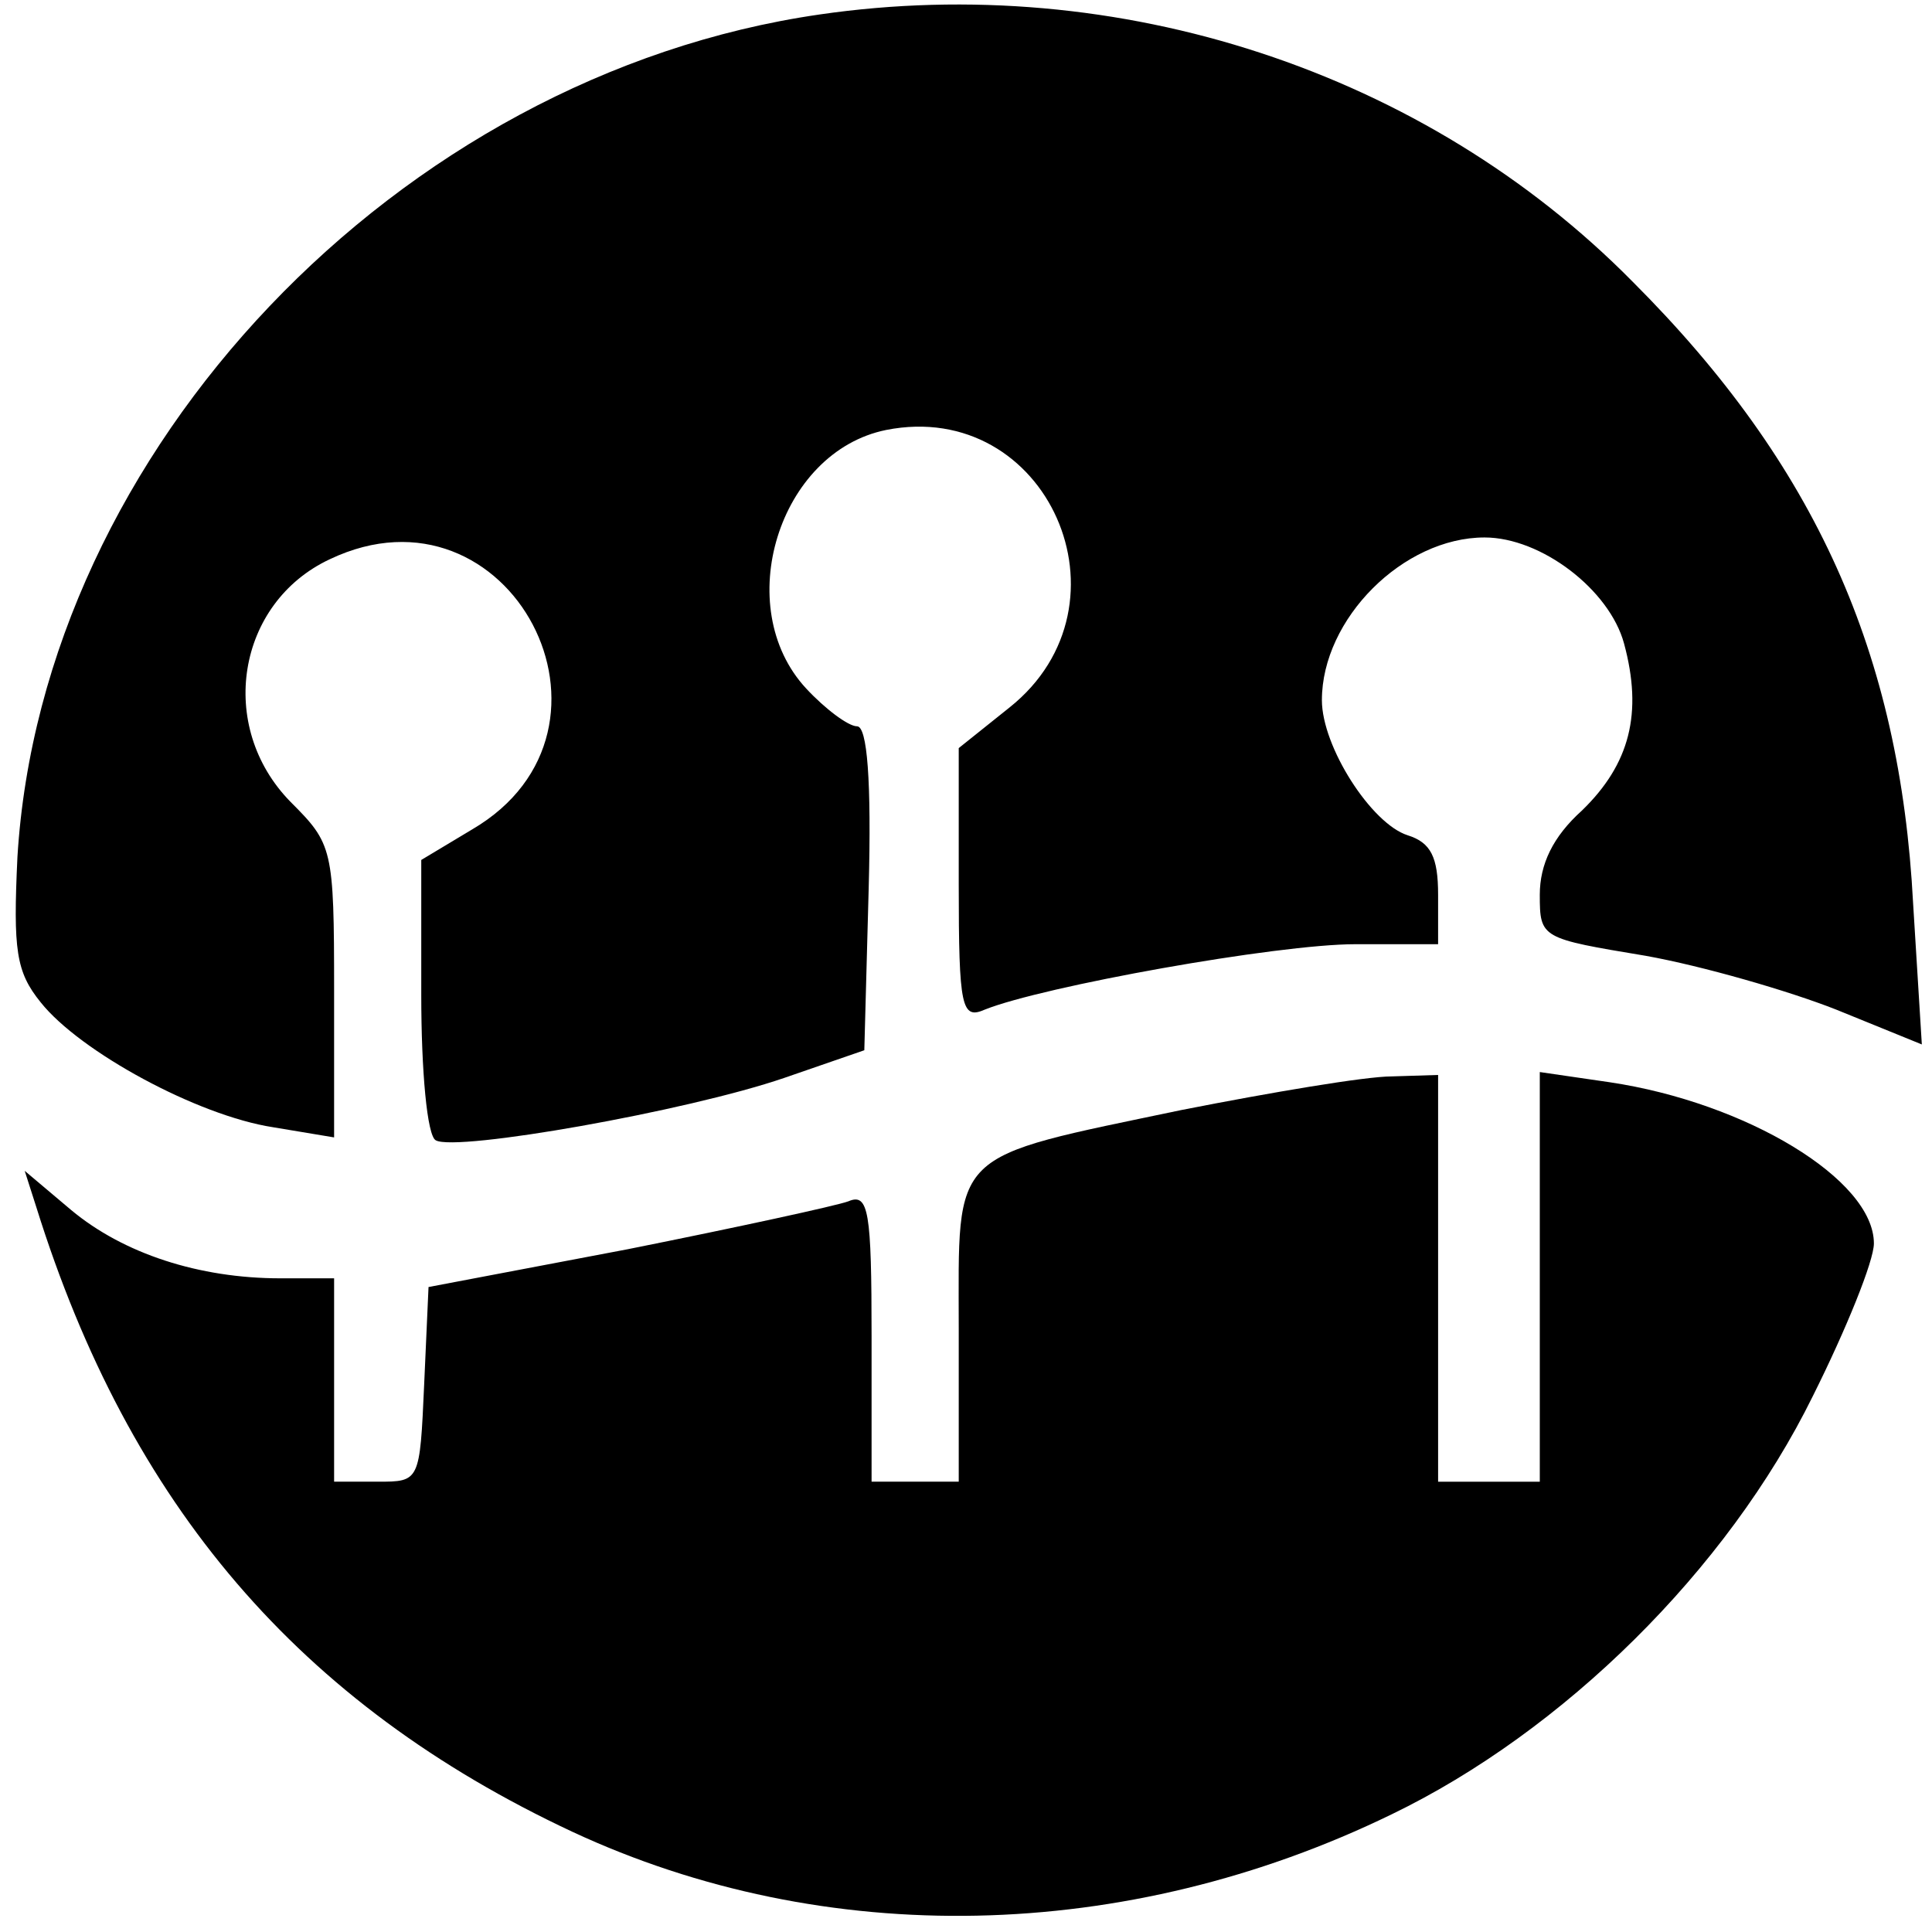
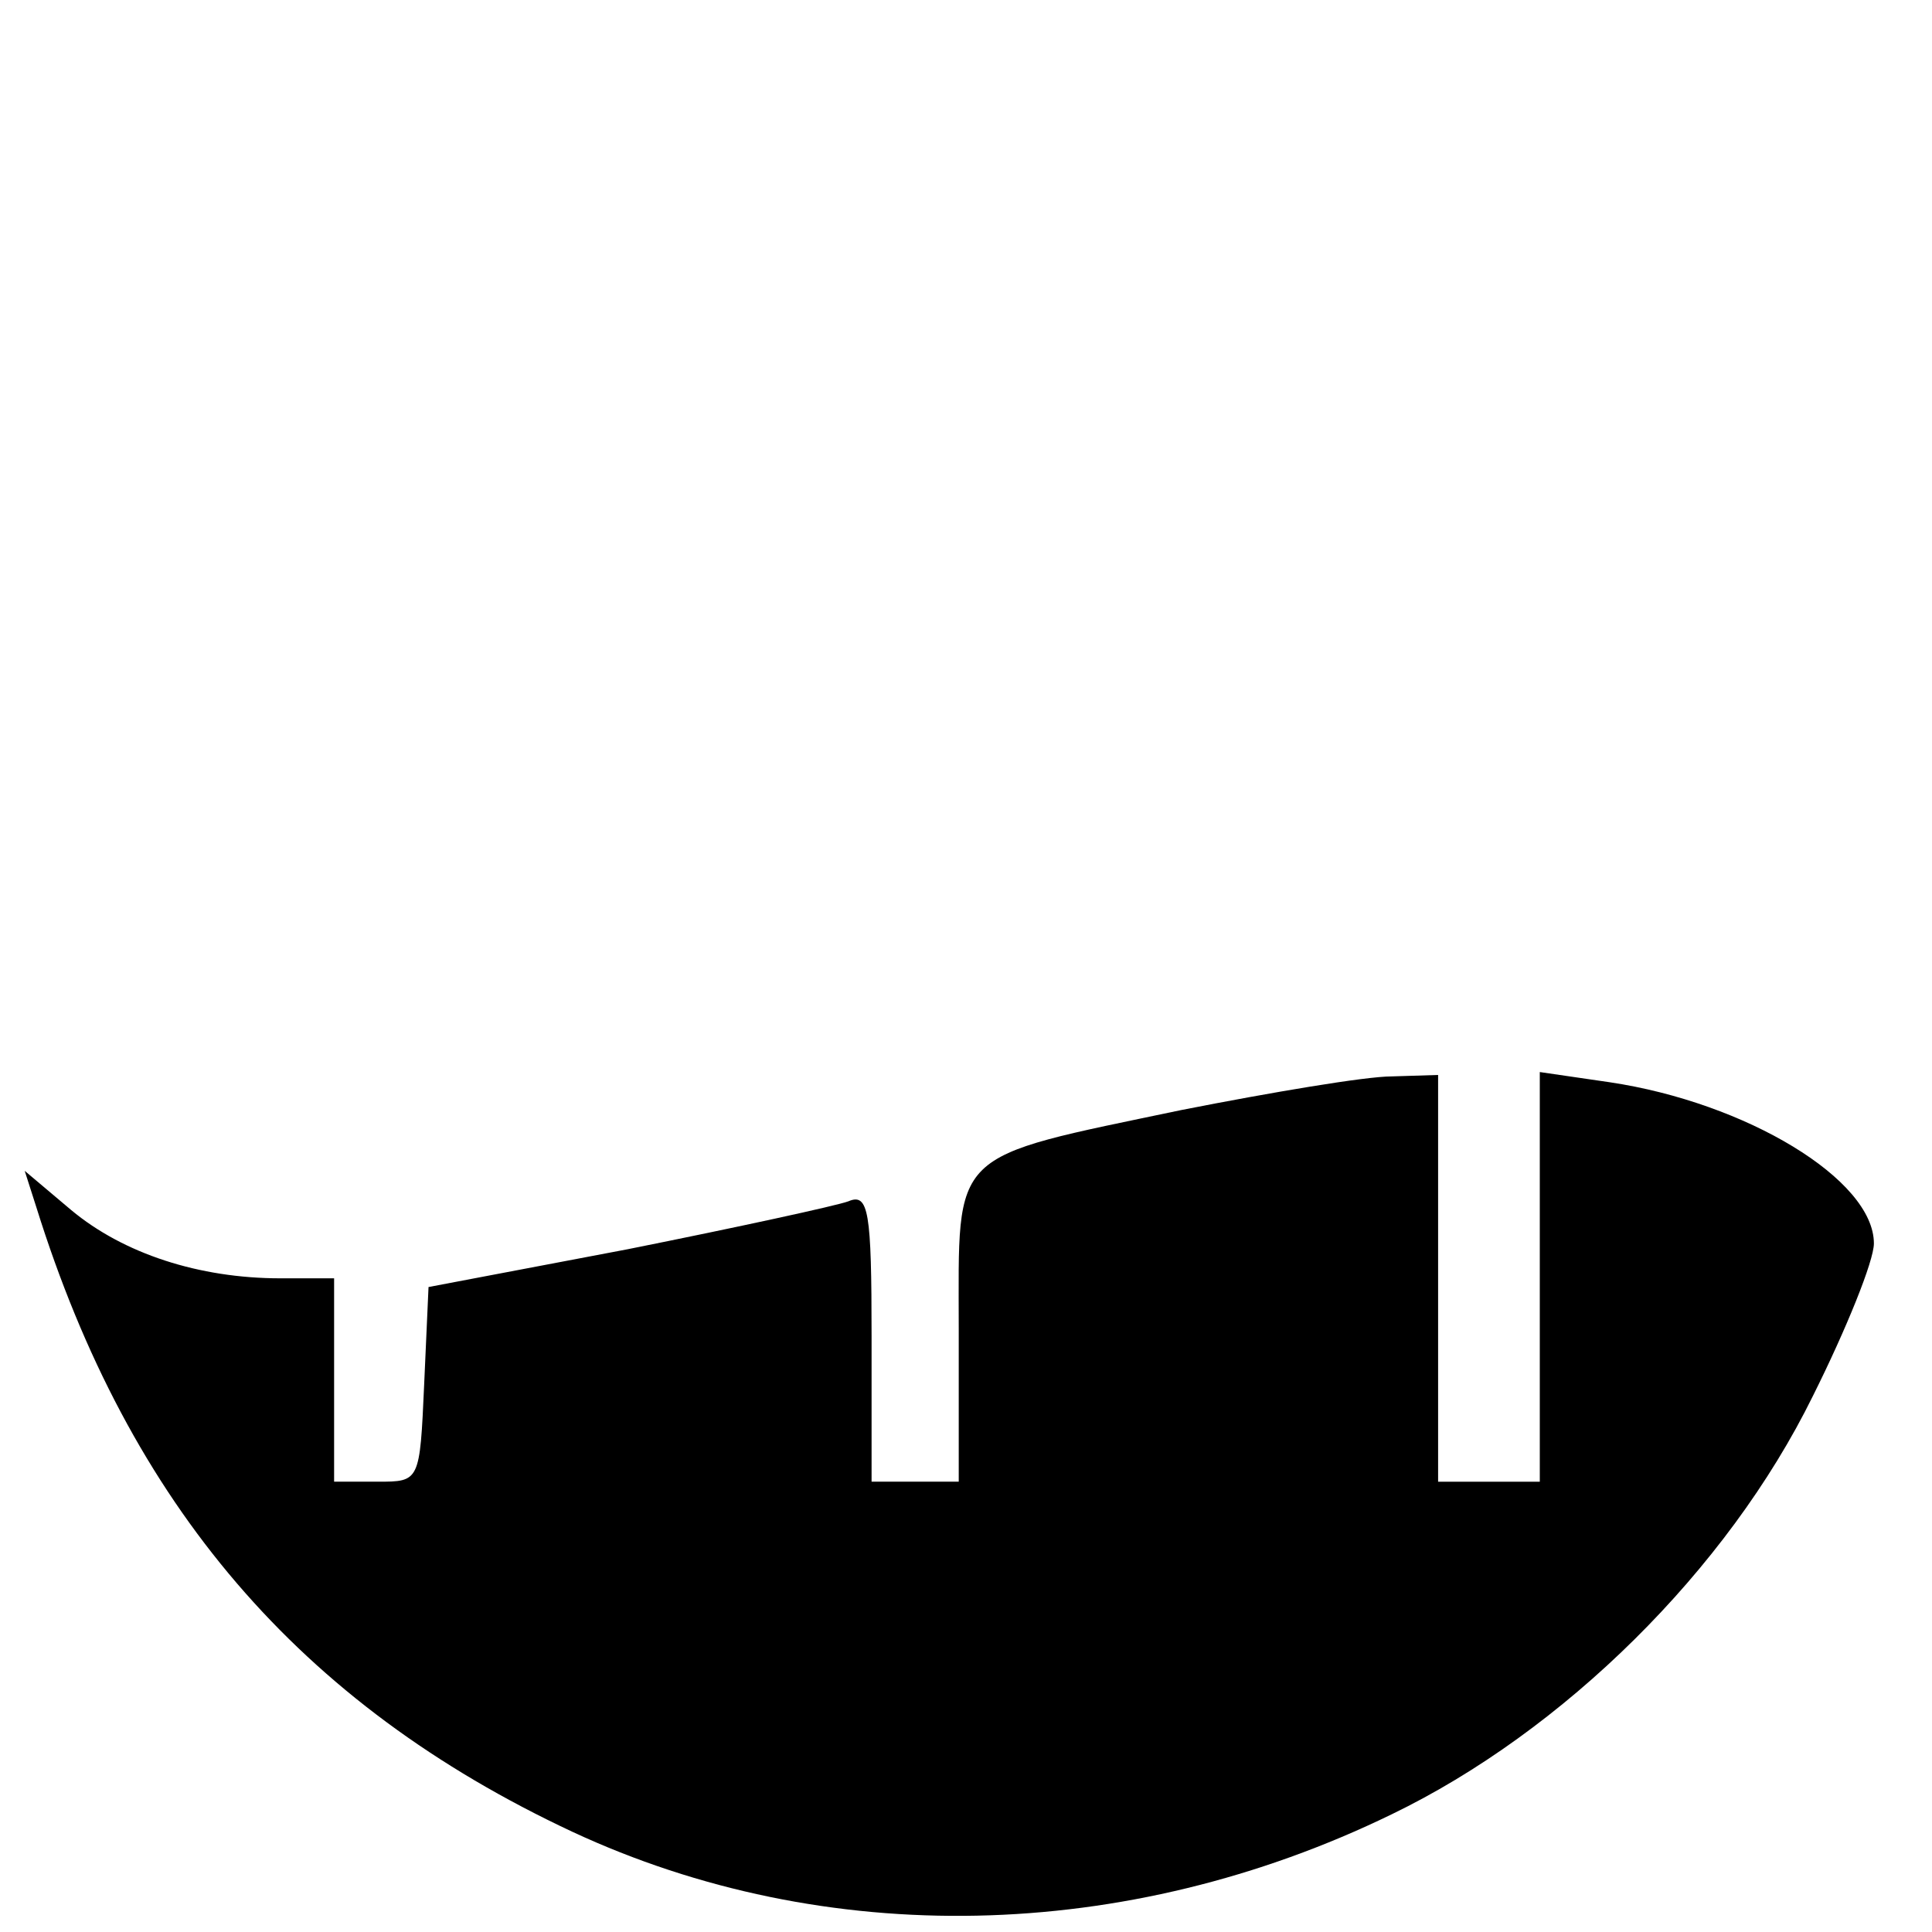
<svg xmlns="http://www.w3.org/2000/svg" version="1.0" width="133pt" height="133pt" viewBox="0 0 133 133" preserveAspectRatio="xMidYMid meet">
  <g transform="translate(0,133) scale(0.1,-0.1)" fill="#000000" stroke="none">
-     <path d="M564 1320 c-290 -42 -535 -300 -552 -580 -3 -64 -1 -79 16 -100 27 -34 108 -78 160 -86 l42 -7 0 101 c0 98 -1 101 -30 130 -51 52 -37 137 27 167 124 59 216 -117 98 -186 l-35 -21 0 -93 c0 -52 4 -97 10 -100 14 -8 173 20 240 43 l55 19 3 111 c2 75 -1 112 -8 112 -6 0 -22 12 -35 26 -52 56 -19 163 55 178 111 22 174 -120 85 -191 l-35 -28 0 -94 c0 -85 2 -93 18 -86 40 16 201 45 255 45 l57 0 0 34 c0 26 -5 36 -21 41 -25 8 -59 61 -59 93 0 56 56 112 112 112 39 0 86 -36 96 -73 13 -48 4 -83 -29 -115 -20 -18 -29 -37 -29 -58 0 -30 1 -30 73 -42 39 -7 98 -24 131 -37 l59 -24 -6 97 c-9 172 -67 302 -193 428 -143 145 -354 214 -560 184z" />
    <path d="M814 566 c-162 -34 -154 -26 -154 -151 l0 -105 -30 0 -30 0 0 100 c0 86 -2 99 -16 93 -8 -3 -77 -18 -152 -33 l-137 -26 -3 -67 c-3 -67 -3 -67 -32 -67 l-30 0 0 70 0 70 -37 0 c-56 0 -108 17 -144 47 l-32 27 8 -25 c64 -205 181 -342 369 -430 174 -81 381 -77 564 12 118 57 231 168 290 288 23 46 42 93 42 105 0 44 -88 97 -182 111 l-48 7 0 -141 0 -141 -35 0 -35 0 0 140 0 140 -32 -1 c-18 0 -83 -11 -144 -23z" />
  </g>
</svg>